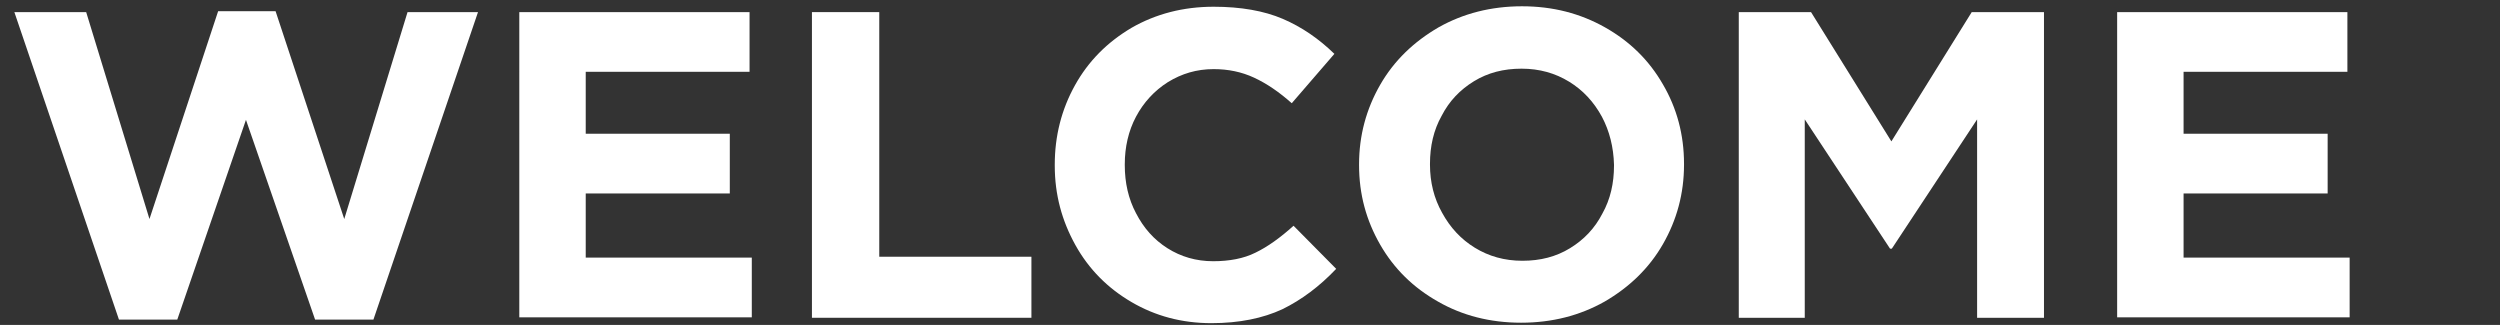
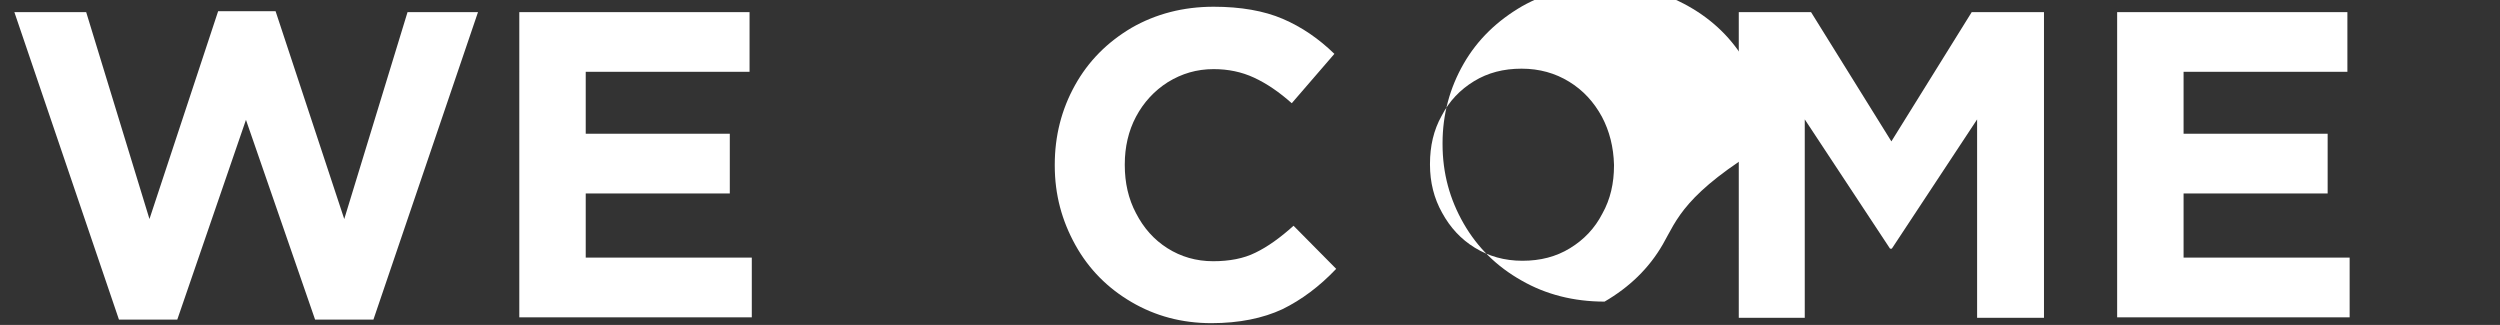
<svg xmlns="http://www.w3.org/2000/svg" version="1.1" id="レイヤー_1" x="0px" y="0px" viewBox="0 0 557 72.4" style="enable-background:new 0 0 557 72.4;" xml:space="preserve">
  <rect x="0" y="0" width="557" height="72.4" fill="#333333" stroke="none" />
  <style type="text/css">
	.st0{fill:#FFFFFF;}
</style>
  <g>
    <path class="st0" d="M70.2,71.2L54.8,26.7L39.5,71.2h-13L3.2,2.7h16l14.1,46.1L48.6,2.5h12.8l15.3,46.3L90.8,2.7h15.7L83.2,71.2   H70.2z" />
    <path class="st0" d="M115.6,2.7H167V16h-36.5v13.8h32.1v13.3h-32.1v14.3h37v13.3h-51.8V2.7z" />
-     <path class="st0" d="M180.9,2.7h15v54.5h33.9v13.6h-48.9V2.7z" />
    <path class="st0" d="M285.7,68.9c-4.3,2-9.6,3.1-15.8,3.1c-6.6,0-12.5-1.6-17.8-4.7c-5.3-3.1-9.5-7.3-12.5-12.7   c-3-5.4-4.6-11.2-4.6-17.7v-0.2c0-6.4,1.5-12.3,4.5-17.7s7.2-9.6,12.6-12.8c5.4-3.1,11.5-4.7,18.3-4.7c6,0,11.2,0.9,15.4,2.7   c4.2,1.8,8,4.4,11.5,7.8l-9.5,11c-2.8-2.5-5.6-4.4-8.4-5.7c-2.8-1.3-5.8-1.9-9-1.9c-3.8,0-7.1,1-10.2,2.9c-3,1.9-5.4,4.5-7.1,7.7   c-1.7,3.2-2.5,6.8-2.5,10.6v0.2c0,3.9,0.8,7.5,2.5,10.7c1.7,3.3,4,5.9,7,7.8c3,1.9,6.4,2.9,10.2,2.9c3.6,0,6.8-0.6,9.4-1.9   c2.7-1.3,5.5-3.3,8.5-6l9.5,9.6C294,63.8,290,66.8,285.7,68.9z" />
-     <path class="st0" d="M370.5,54.4c-3.1,5.4-7.5,9.6-13,12.8c-5.5,3.1-11.7,4.7-18.6,4.7c-6.9,0-13.1-1.6-18.5-4.7   c-5.5-3.1-9.8-7.3-12.9-12.7c-3.1-5.4-4.7-11.2-4.7-17.7v-0.2c0-6.4,1.6-12.3,4.7-17.7c3.1-5.4,7.5-9.6,13-12.8   c5.5-3.1,11.7-4.7,18.6-4.7c6.9,0,13,1.6,18.5,4.7c5.5,3.1,9.8,7.3,12.9,12.7c3.1,5.3,4.7,11.2,4.7,17.7v0.2   C375.2,43.1,373.6,49,370.5,54.4z M356.9,26c-1.8-3.3-4.2-5.9-7.3-7.8c-3.1-1.9-6.6-2.9-10.6-2.9c-4,0-7.5,0.9-10.6,2.8   c-3.1,1.9-5.5,4.4-7.2,7.7c-1.8,3.2-2.6,6.8-2.6,10.7v0.2c0,3.9,0.9,7.5,2.7,10.7c1.8,3.3,4.2,5.9,7.3,7.8   c3.1,1.9,6.6,2.9,10.6,2.9c4,0,7.5-0.9,10.6-2.8c3.1-1.9,5.5-4.4,7.2-7.7c1.8-3.2,2.6-6.8,2.6-10.7v-0.2   C359.5,32.8,358.6,29.2,356.9,26z" />
+     <path class="st0" d="M370.5,54.4c-3.1,5.4-7.5,9.6-13,12.8c-6.9,0-13.1-1.6-18.5-4.7   c-5.5-3.1-9.8-7.3-12.9-12.7c-3.1-5.4-4.7-11.2-4.7-17.7v-0.2c0-6.4,1.6-12.3,4.7-17.7c3.1-5.4,7.5-9.6,13-12.8   c5.5-3.1,11.7-4.7,18.6-4.7c6.9,0,13,1.6,18.5,4.7c5.5,3.1,9.8,7.3,12.9,12.7c3.1,5.3,4.7,11.2,4.7,17.7v0.2   C375.2,43.1,373.6,49,370.5,54.4z M356.9,26c-1.8-3.3-4.2-5.9-7.3-7.8c-3.1-1.9-6.6-2.9-10.6-2.9c-4,0-7.5,0.9-10.6,2.8   c-3.1,1.9-5.5,4.4-7.2,7.7c-1.8,3.2-2.6,6.8-2.6,10.7v0.2c0,3.9,0.9,7.5,2.7,10.7c1.8,3.3,4.2,5.9,7.3,7.8   c3.1,1.9,6.6,2.9,10.6,2.9c4,0,7.5-0.9,10.6-2.8c3.1-1.9,5.5-4.4,7.2-7.7c1.8-3.2,2.6-6.8,2.6-10.7v-0.2   C359.5,32.8,358.6,29.2,356.9,26z" />
    <path class="st0" d="M440.7,26.3l-19.2,29.1h-0.4l-19-28.8v44.2h-14.7V2.7h16.1l17.9,28.8l17.9-28.8h16.1v68.1h-14.9V26.3z" />
    <path class="st0" d="M471.6,2.7h51.4V16h-36.5v13.8h32.1v13.3h-32.1v14.3h37v13.3h-51.8V2.7z" />
  </g>
</svg>